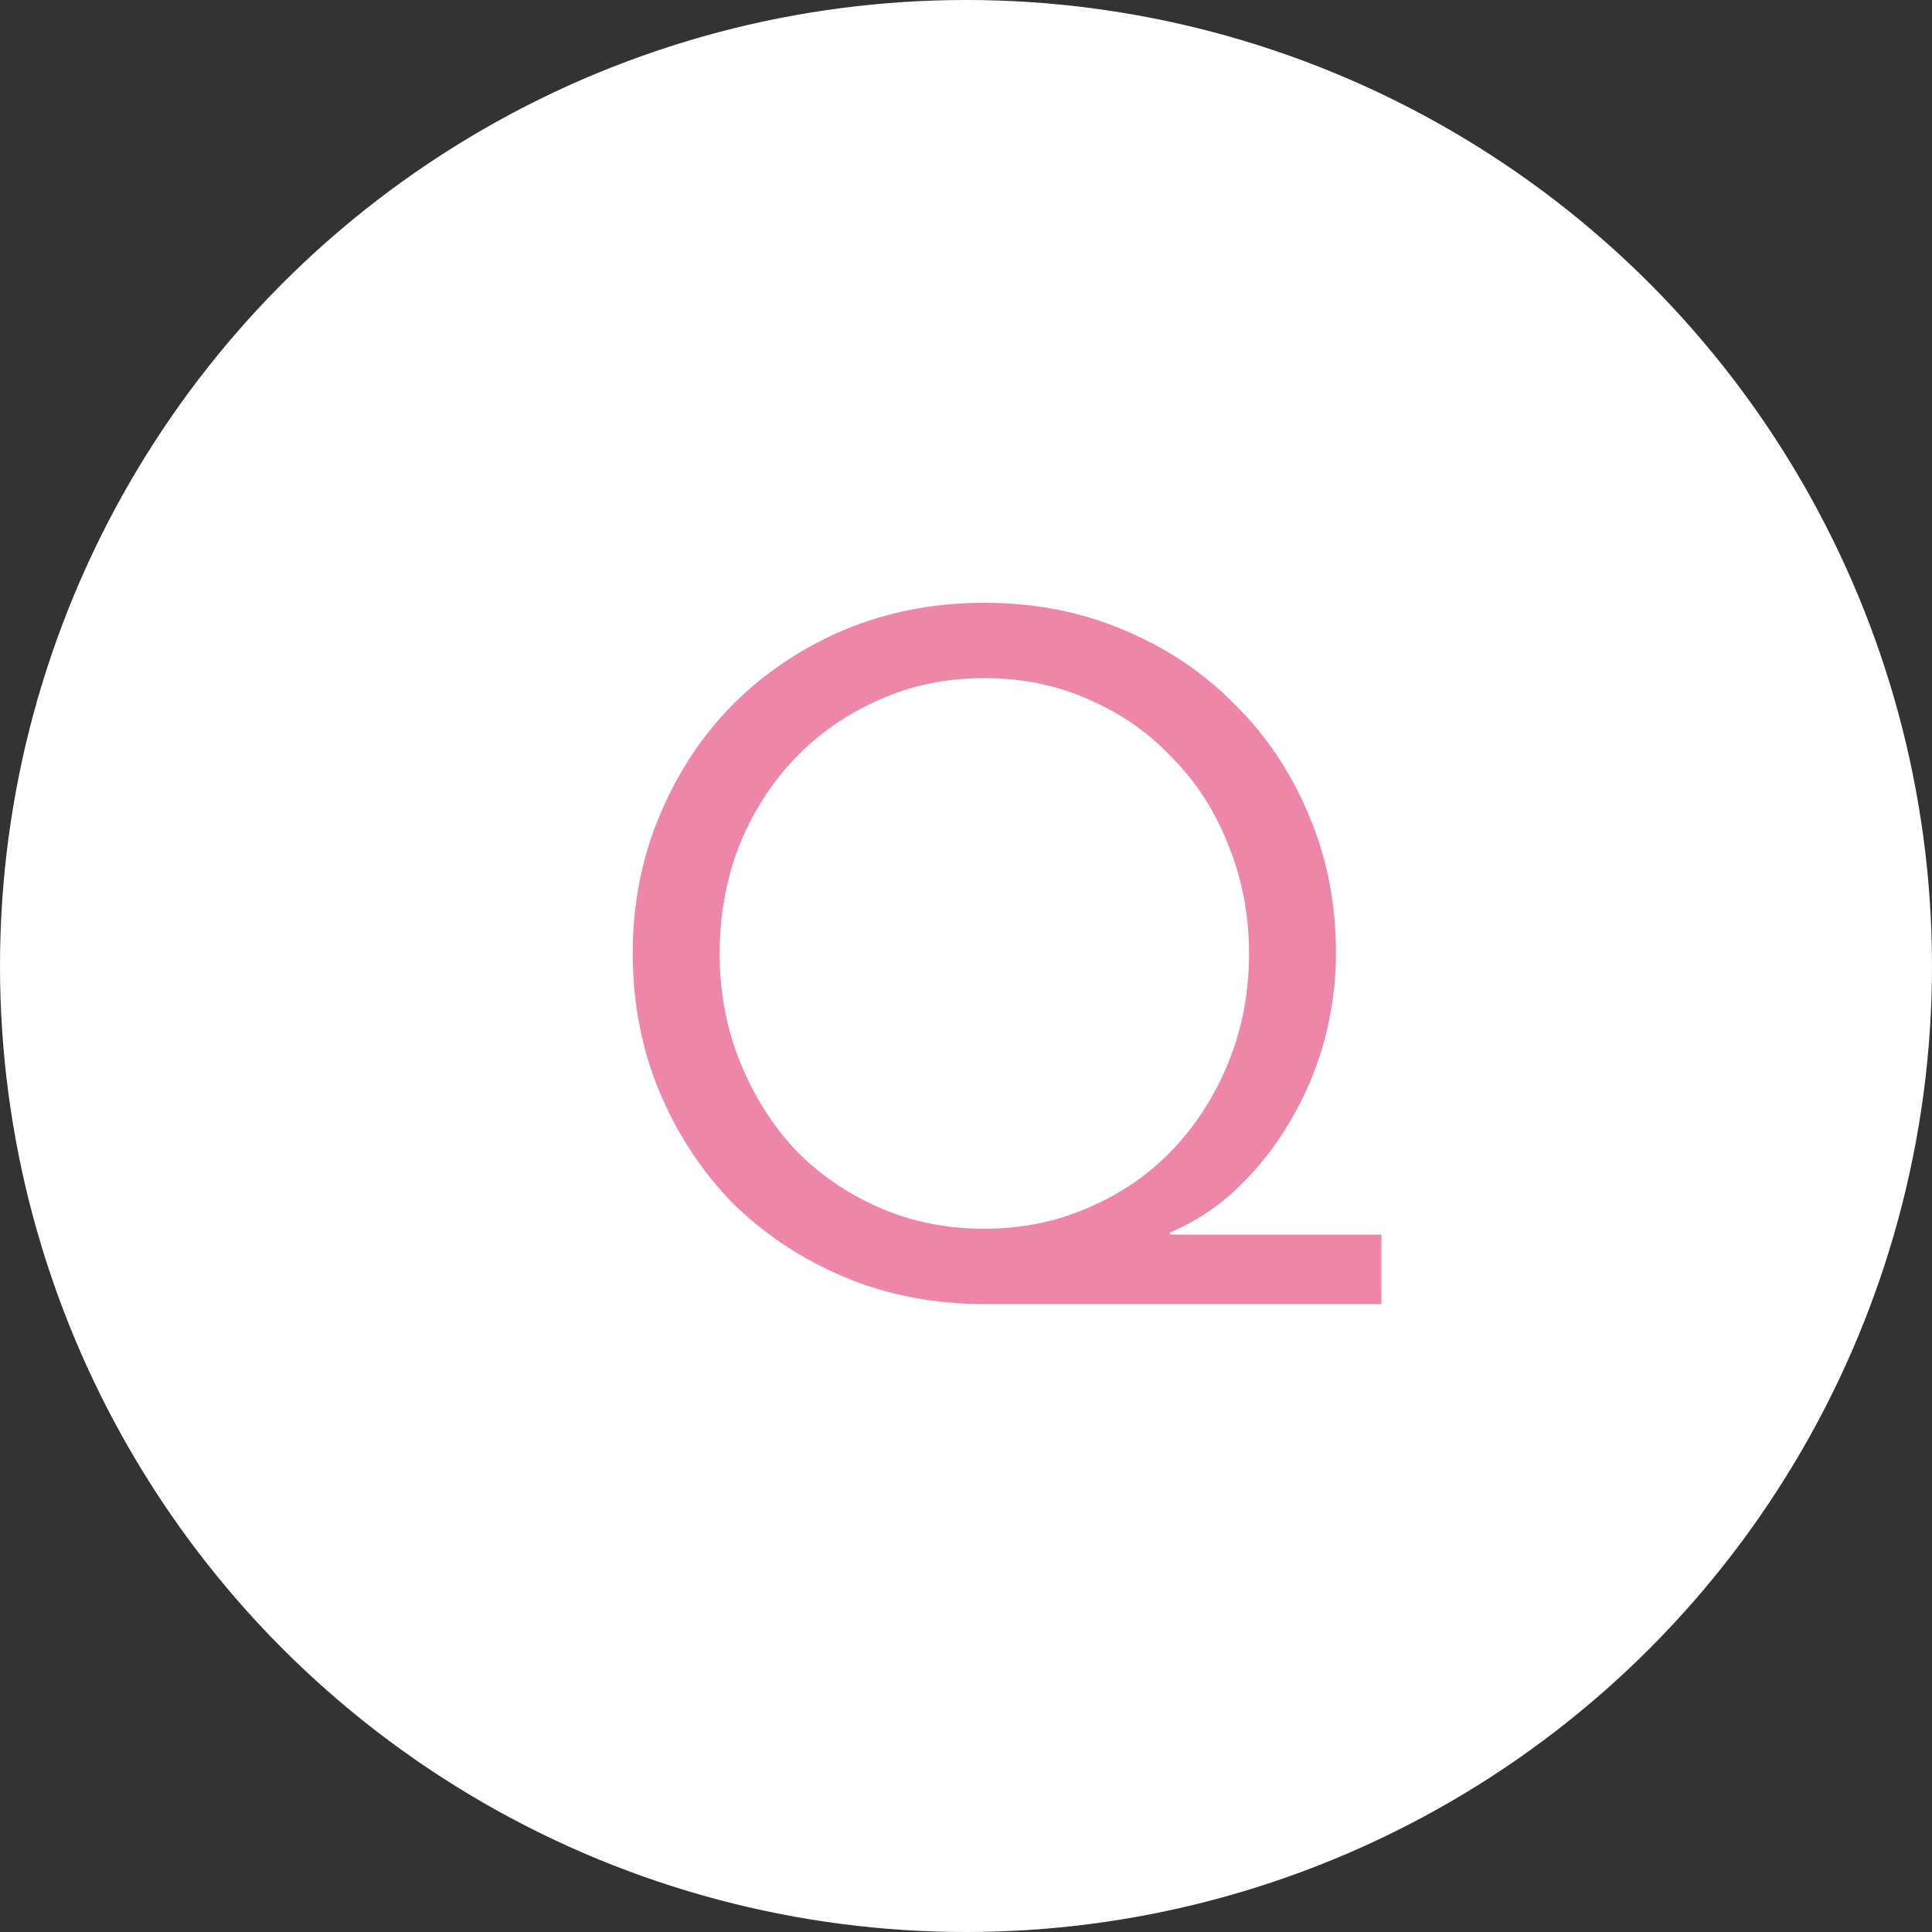
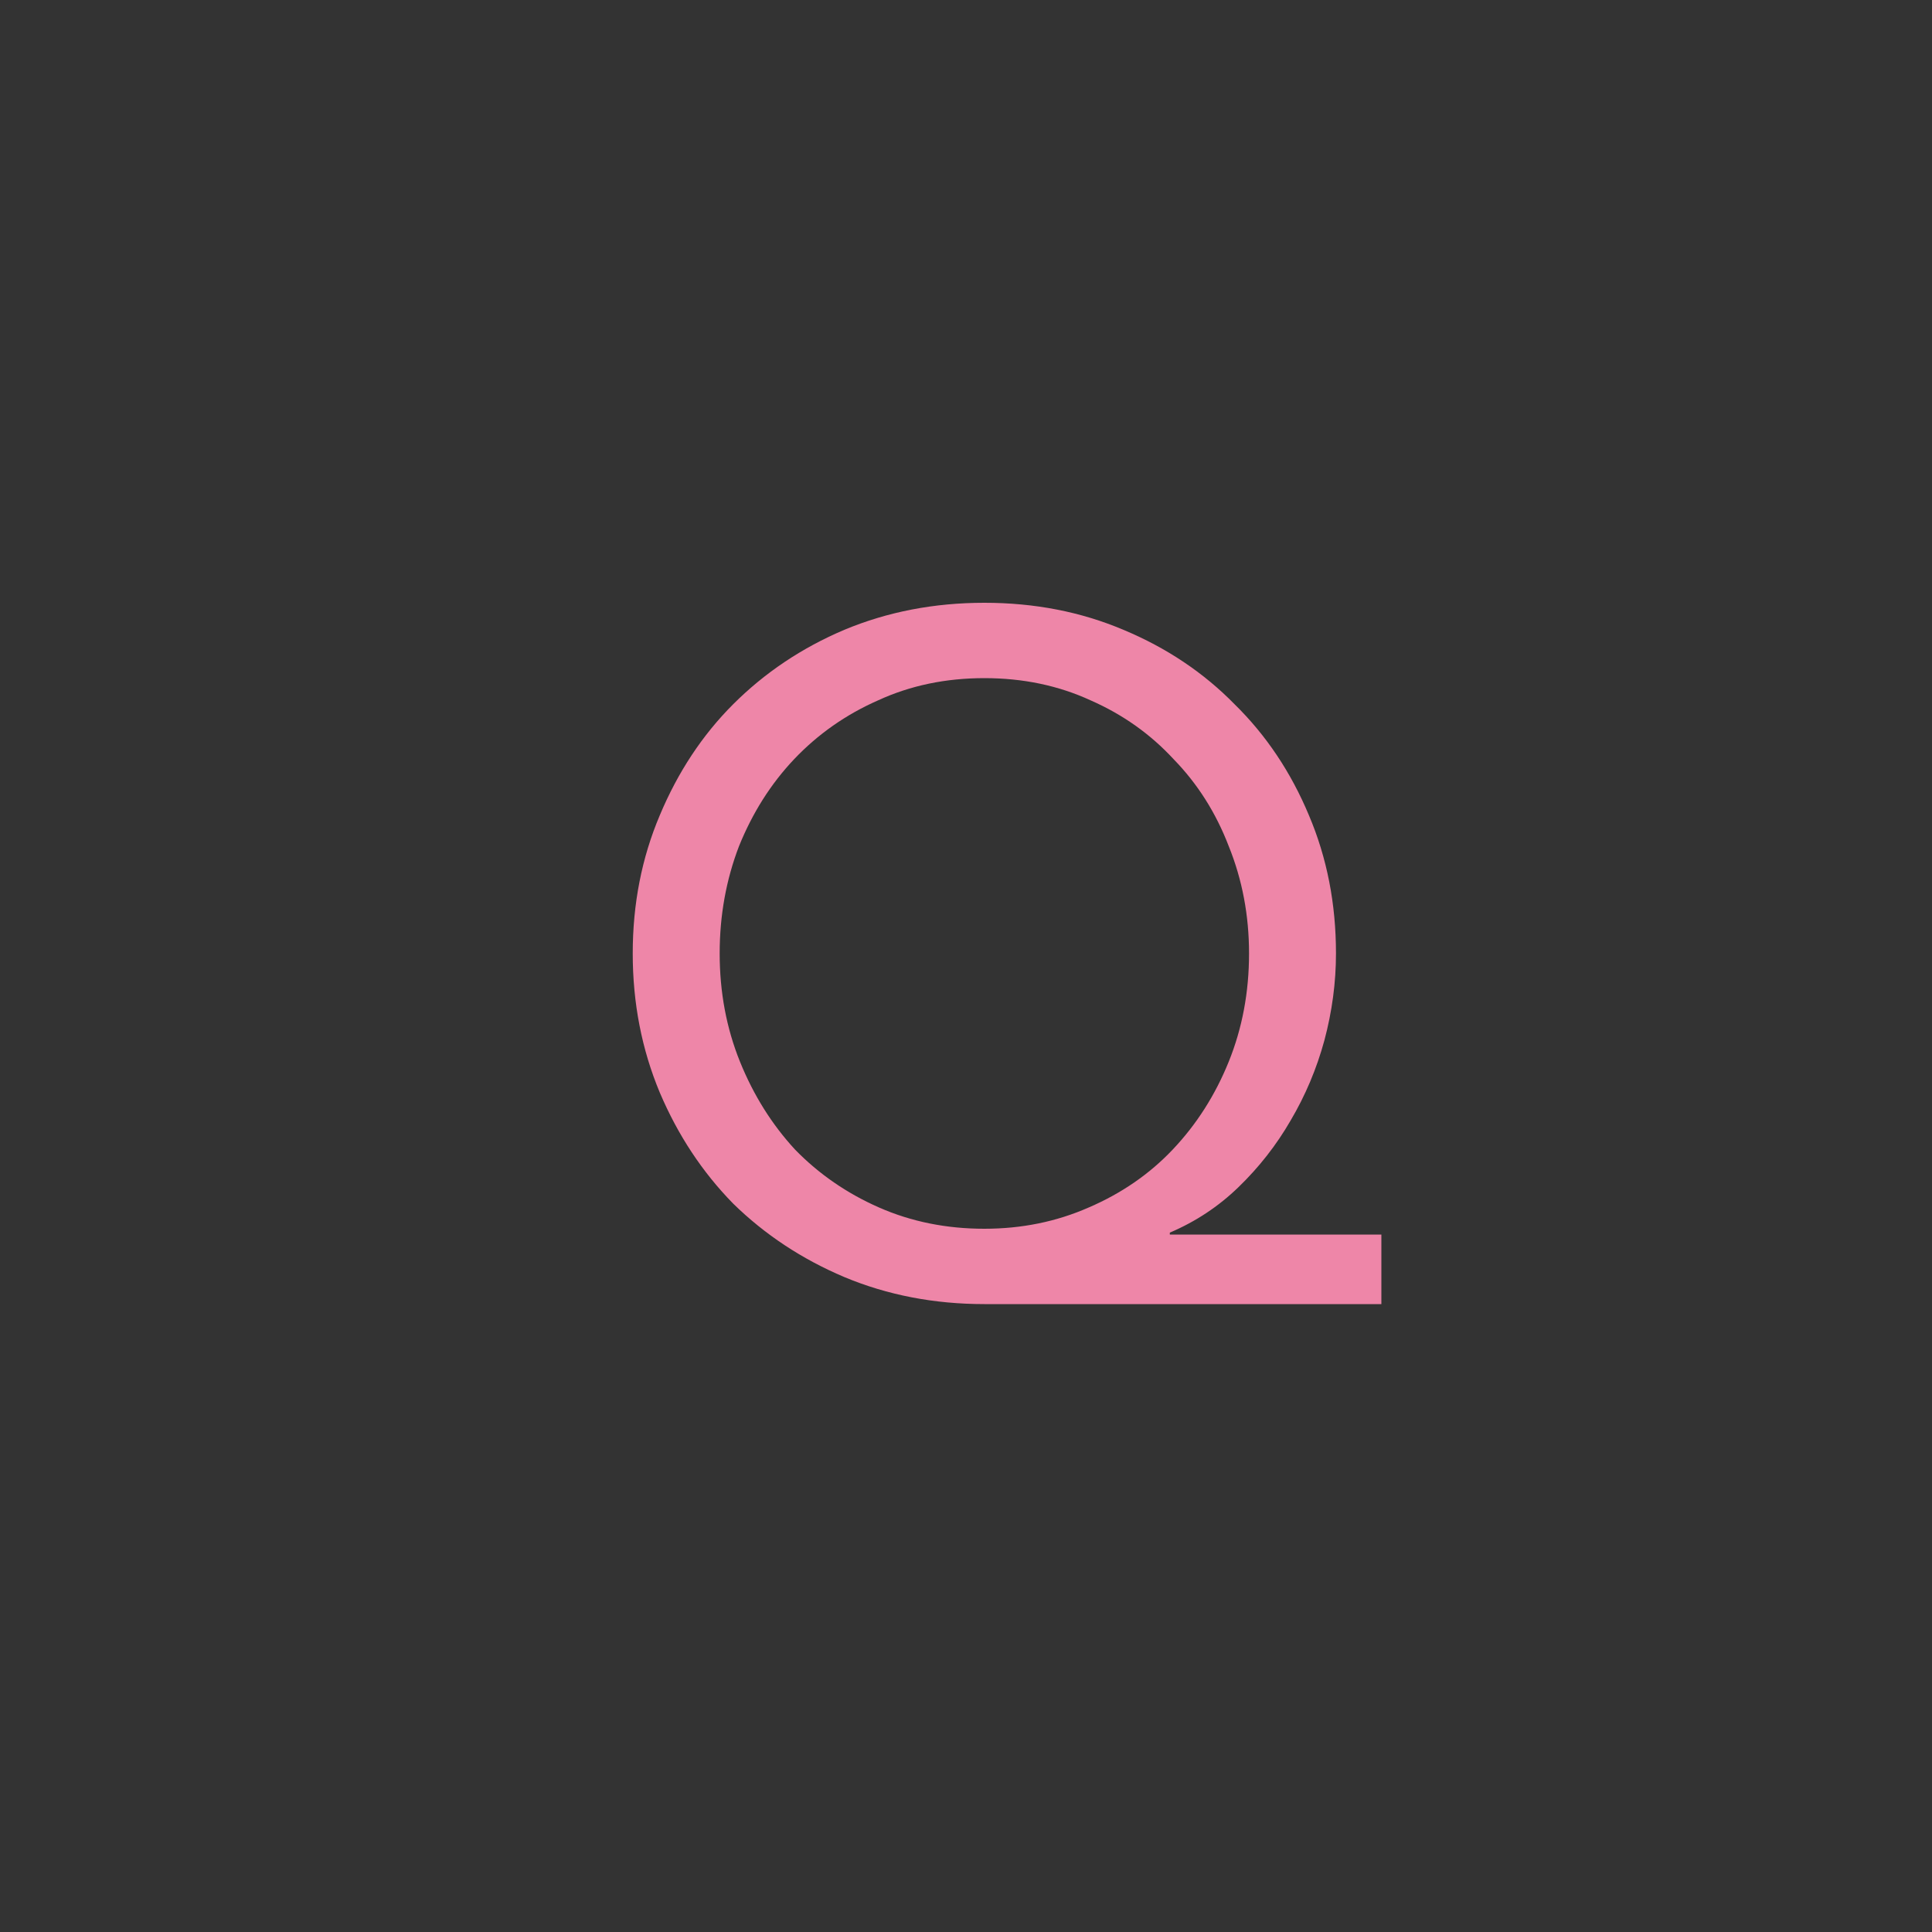
<svg xmlns="http://www.w3.org/2000/svg" width="40" height="40" viewBox="0 0 40 40" fill="none">
  <rect x="0" y="0" width="40" height="40" fill="#333333" stroke="none" />
-   <circle cx="20" cy="20" r="20" fill="white" />
-   <path d="M28.6 27H20.38C19.34 27 18.373 26.813 17.48 26.44C16.6 26.067 15.834 25.56 15.18 24.92C14.54 24.267 14.034 23.5 13.66 22.62C13.287 21.727 13.1 20.767 13.1 19.74C13.1 18.713 13.287 17.76 13.66 16.88C14.034 15.987 14.54 15.22 15.18 14.58C15.834 13.927 16.6 13.413 17.48 13.04C18.373 12.667 19.34 12.48 20.38 12.48C21.42 12.48 22.38 12.667 23.26 13.04C24.154 13.413 24.92 13.927 25.56 14.58C26.213 15.22 26.727 15.987 27.1 16.88C27.474 17.76 27.66 18.713 27.66 19.74C27.66 20.34 27.58 20.94 27.42 21.54C27.26 22.127 27.027 22.68 26.72 23.2C26.427 23.707 26.067 24.167 25.64 24.58C25.227 24.98 24.753 25.293 24.22 25.52V25.56H28.6V27ZM14.9 19.74C14.9 20.54 15.04 21.287 15.32 21.98C15.6 22.673 15.98 23.28 16.46 23.8C16.953 24.307 17.534 24.707 18.2 25C18.867 25.293 19.593 25.44 20.38 25.44C21.154 25.44 21.873 25.293 22.54 25C23.22 24.707 23.8 24.307 24.28 23.8C24.773 23.28 25.16 22.673 25.44 21.98C25.72 21.287 25.86 20.54 25.86 19.74C25.86 18.953 25.72 18.213 25.44 17.52C25.174 16.827 24.794 16.227 24.3 15.72C23.82 15.2 23.247 14.793 22.58 14.5C21.913 14.193 21.18 14.04 20.38 14.04C19.58 14.04 18.847 14.193 18.18 14.5C17.514 14.793 16.933 15.2 16.44 15.72C15.96 16.227 15.58 16.827 15.3 17.52C15.034 18.213 14.9 18.953 14.9 19.74Z" fill="#EE86A8" />
+   <path d="M28.6 27H20.38C19.34 27 18.373 26.813 17.48 26.44C16.6 26.067 15.834 25.56 15.18 24.92C14.54 24.267 14.034 23.5 13.66 22.62C13.287 21.727 13.1 20.767 13.1 19.74C13.1 18.713 13.287 17.76 13.66 16.88C14.034 15.987 14.54 15.22 15.18 14.58C15.834 13.927 16.6 13.413 17.48 13.04C18.373 12.667 19.34 12.48 20.38 12.48C21.42 12.48 22.38 12.667 23.26 13.04C24.154 13.413 24.92 13.927 25.56 14.58C26.213 15.22 26.727 15.987 27.1 16.88C27.474 17.76 27.66 18.713 27.66 19.74C27.66 20.34 27.58 20.94 27.42 21.54C27.26 22.127 27.027 22.68 26.72 23.2C26.427 23.707 26.067 24.167 25.64 24.58C25.227 24.98 24.753 25.293 24.22 25.52V25.56H28.6V27ZM14.9 19.74C14.9 20.54 15.04 21.287 15.32 21.98C15.6 22.673 15.98 23.28 16.46 23.8C16.953 24.307 17.534 24.707 18.2 25C18.867 25.293 19.593 25.44 20.38 25.44C21.154 25.44 21.873 25.293 22.54 25C23.22 24.707 23.8 24.307 24.28 23.8C24.773 23.28 25.16 22.673 25.44 21.98C25.72 21.287 25.86 20.54 25.86 19.74C25.86 18.953 25.72 18.213 25.44 17.52C25.174 16.827 24.794 16.227 24.3 15.72C23.82 15.2 23.247 14.793 22.58 14.5C21.913 14.193 21.18 14.04 20.38 14.04C19.58 14.04 18.847 14.193 18.18 14.5C17.514 14.793 16.933 15.2 16.44 15.72C15.96 16.227 15.58 16.827 15.3 17.52C15.034 18.213 14.9 18.953 14.9 19.74" fill="#EE86A8" />
</svg>